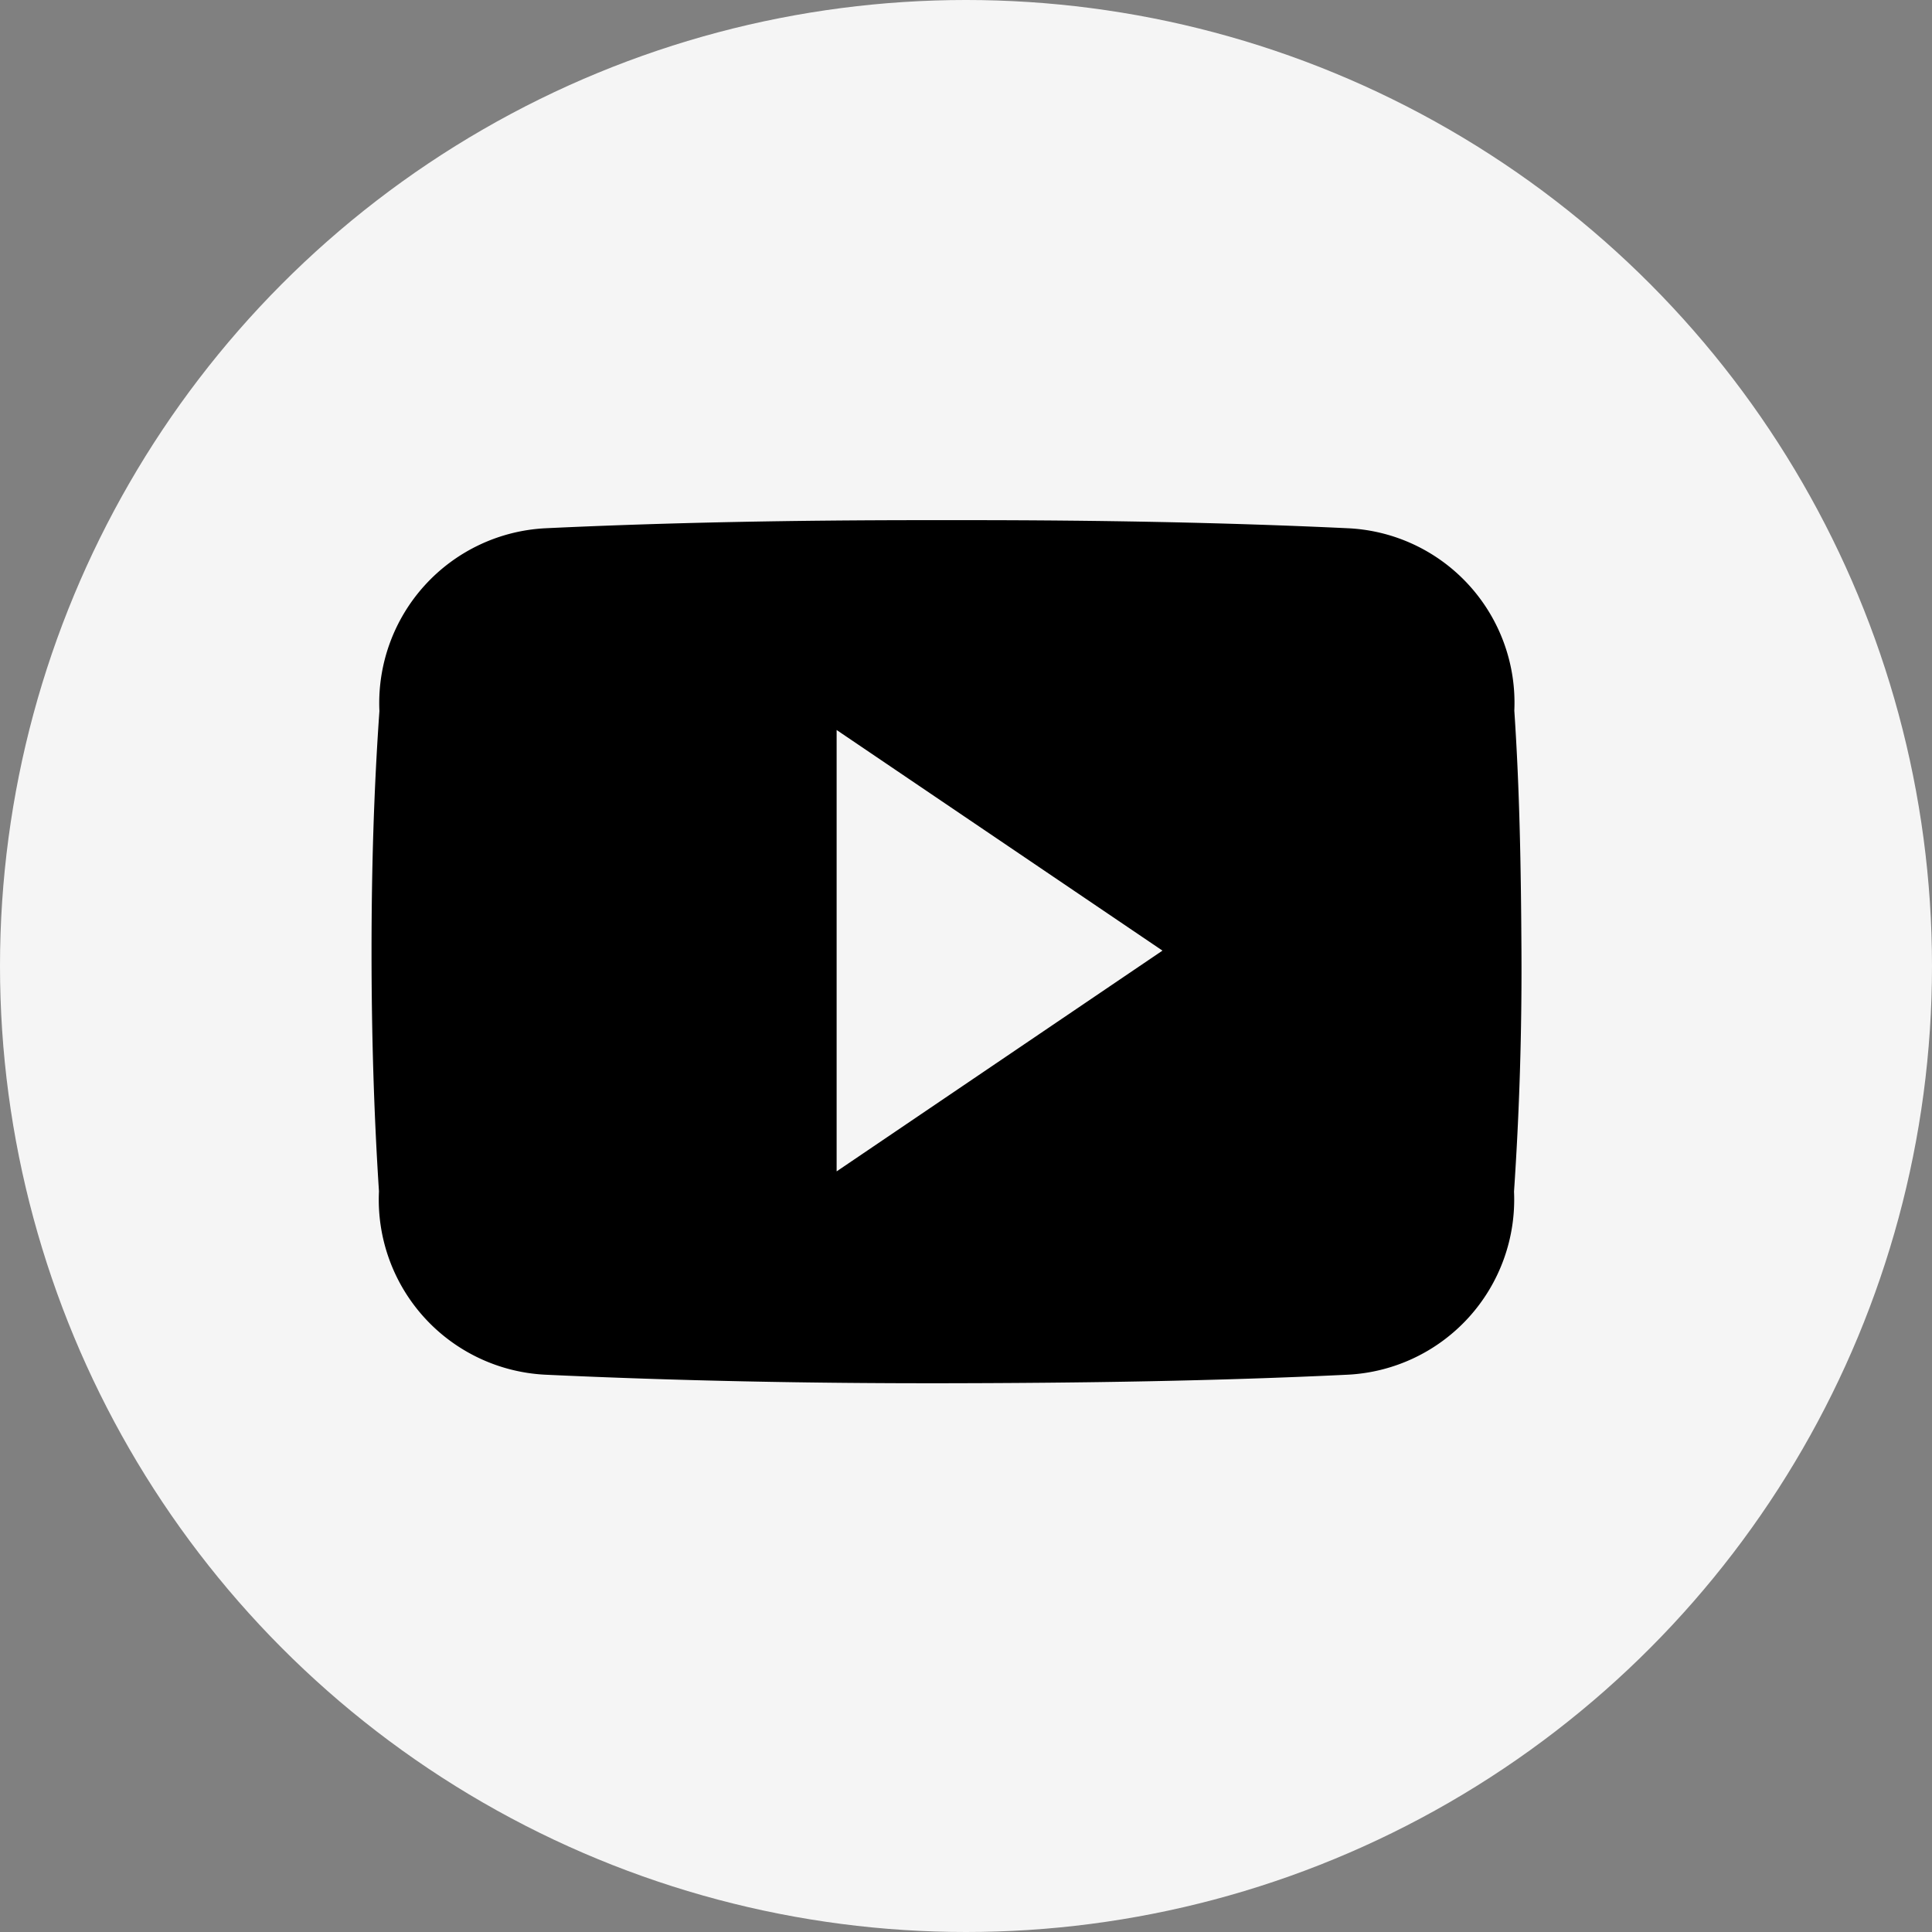
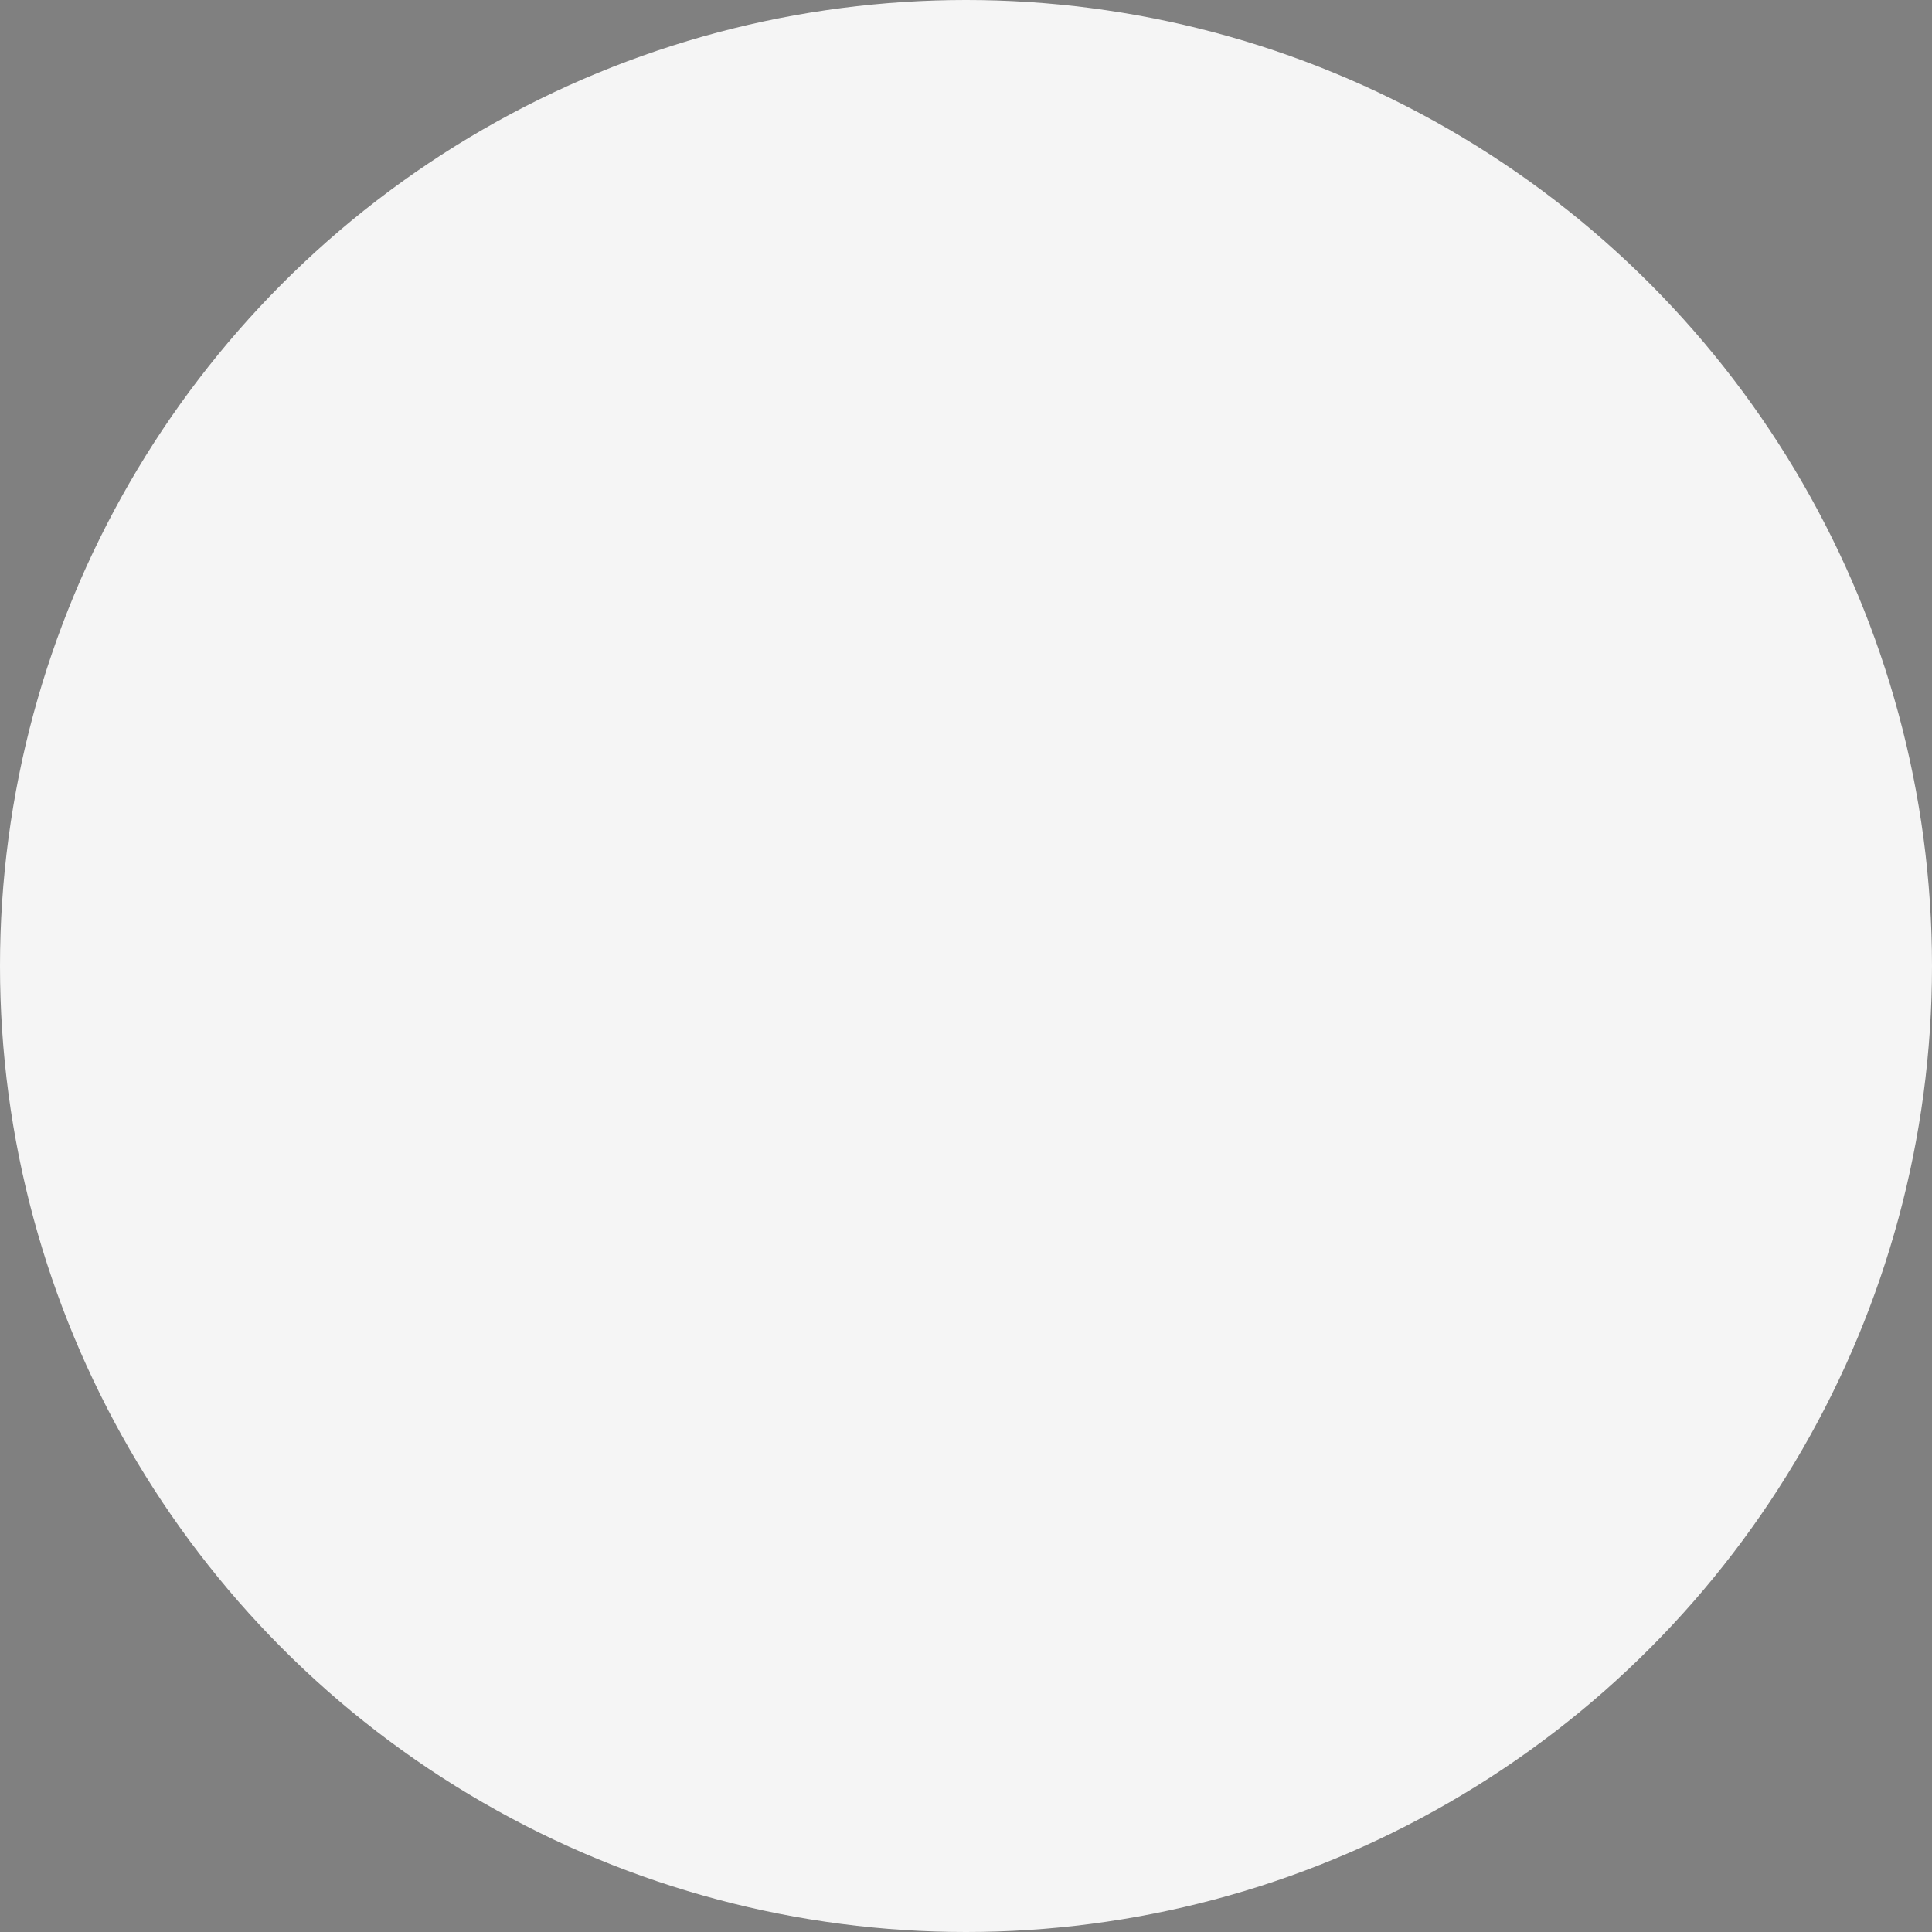
<svg xmlns="http://www.w3.org/2000/svg" width="26" height="26" viewBox="0 0 26 26">
  <rect x="0" y="0" width="26" height="26" fill="#808080" stroke="none" />
  <g id="Group_257" data-name="Group 257" transform="translate(-216 -4886)">
    <g id="_004-google-plus" data-name="004-google-plus" transform="translate(216 4886.001)">
      <g id="Group_40" data-name="Group 40" transform="translate(0 -0.001)">
        <circle id="XMLID_30_" cx="13" cy="13" r="13" fill="#f5f5f5" />
      </g>
    </g>
-     <path id="Icon_ionic-logo-youtube" data-name="Icon ionic-logo-youtube" d="M15.379,7.064a2.351,2.351,0,0,0-2.238-2.455C11.466,4.53,9.758,4.5,8.013,4.5H7.469c-1.742,0-3.453.03-5.128.109A2.356,2.356,0,0,0,.106,7.07C.03,8.147,0,9.223,0,10.3s.03,2.153.1,3.233A2.358,2.358,0,0,0,2.337,16c1.76.082,3.565.118,5.4.115s3.638-.03,5.4-.115a2.359,2.359,0,0,0,2.238-2.464c.073-1.08.106-2.156.1-3.236S15.452,8.144,15.379,7.064Zm-9.12,6.2V7.324l4.385,2.969Z" transform="translate(221 4888.5)" />
  </g>
</svg>